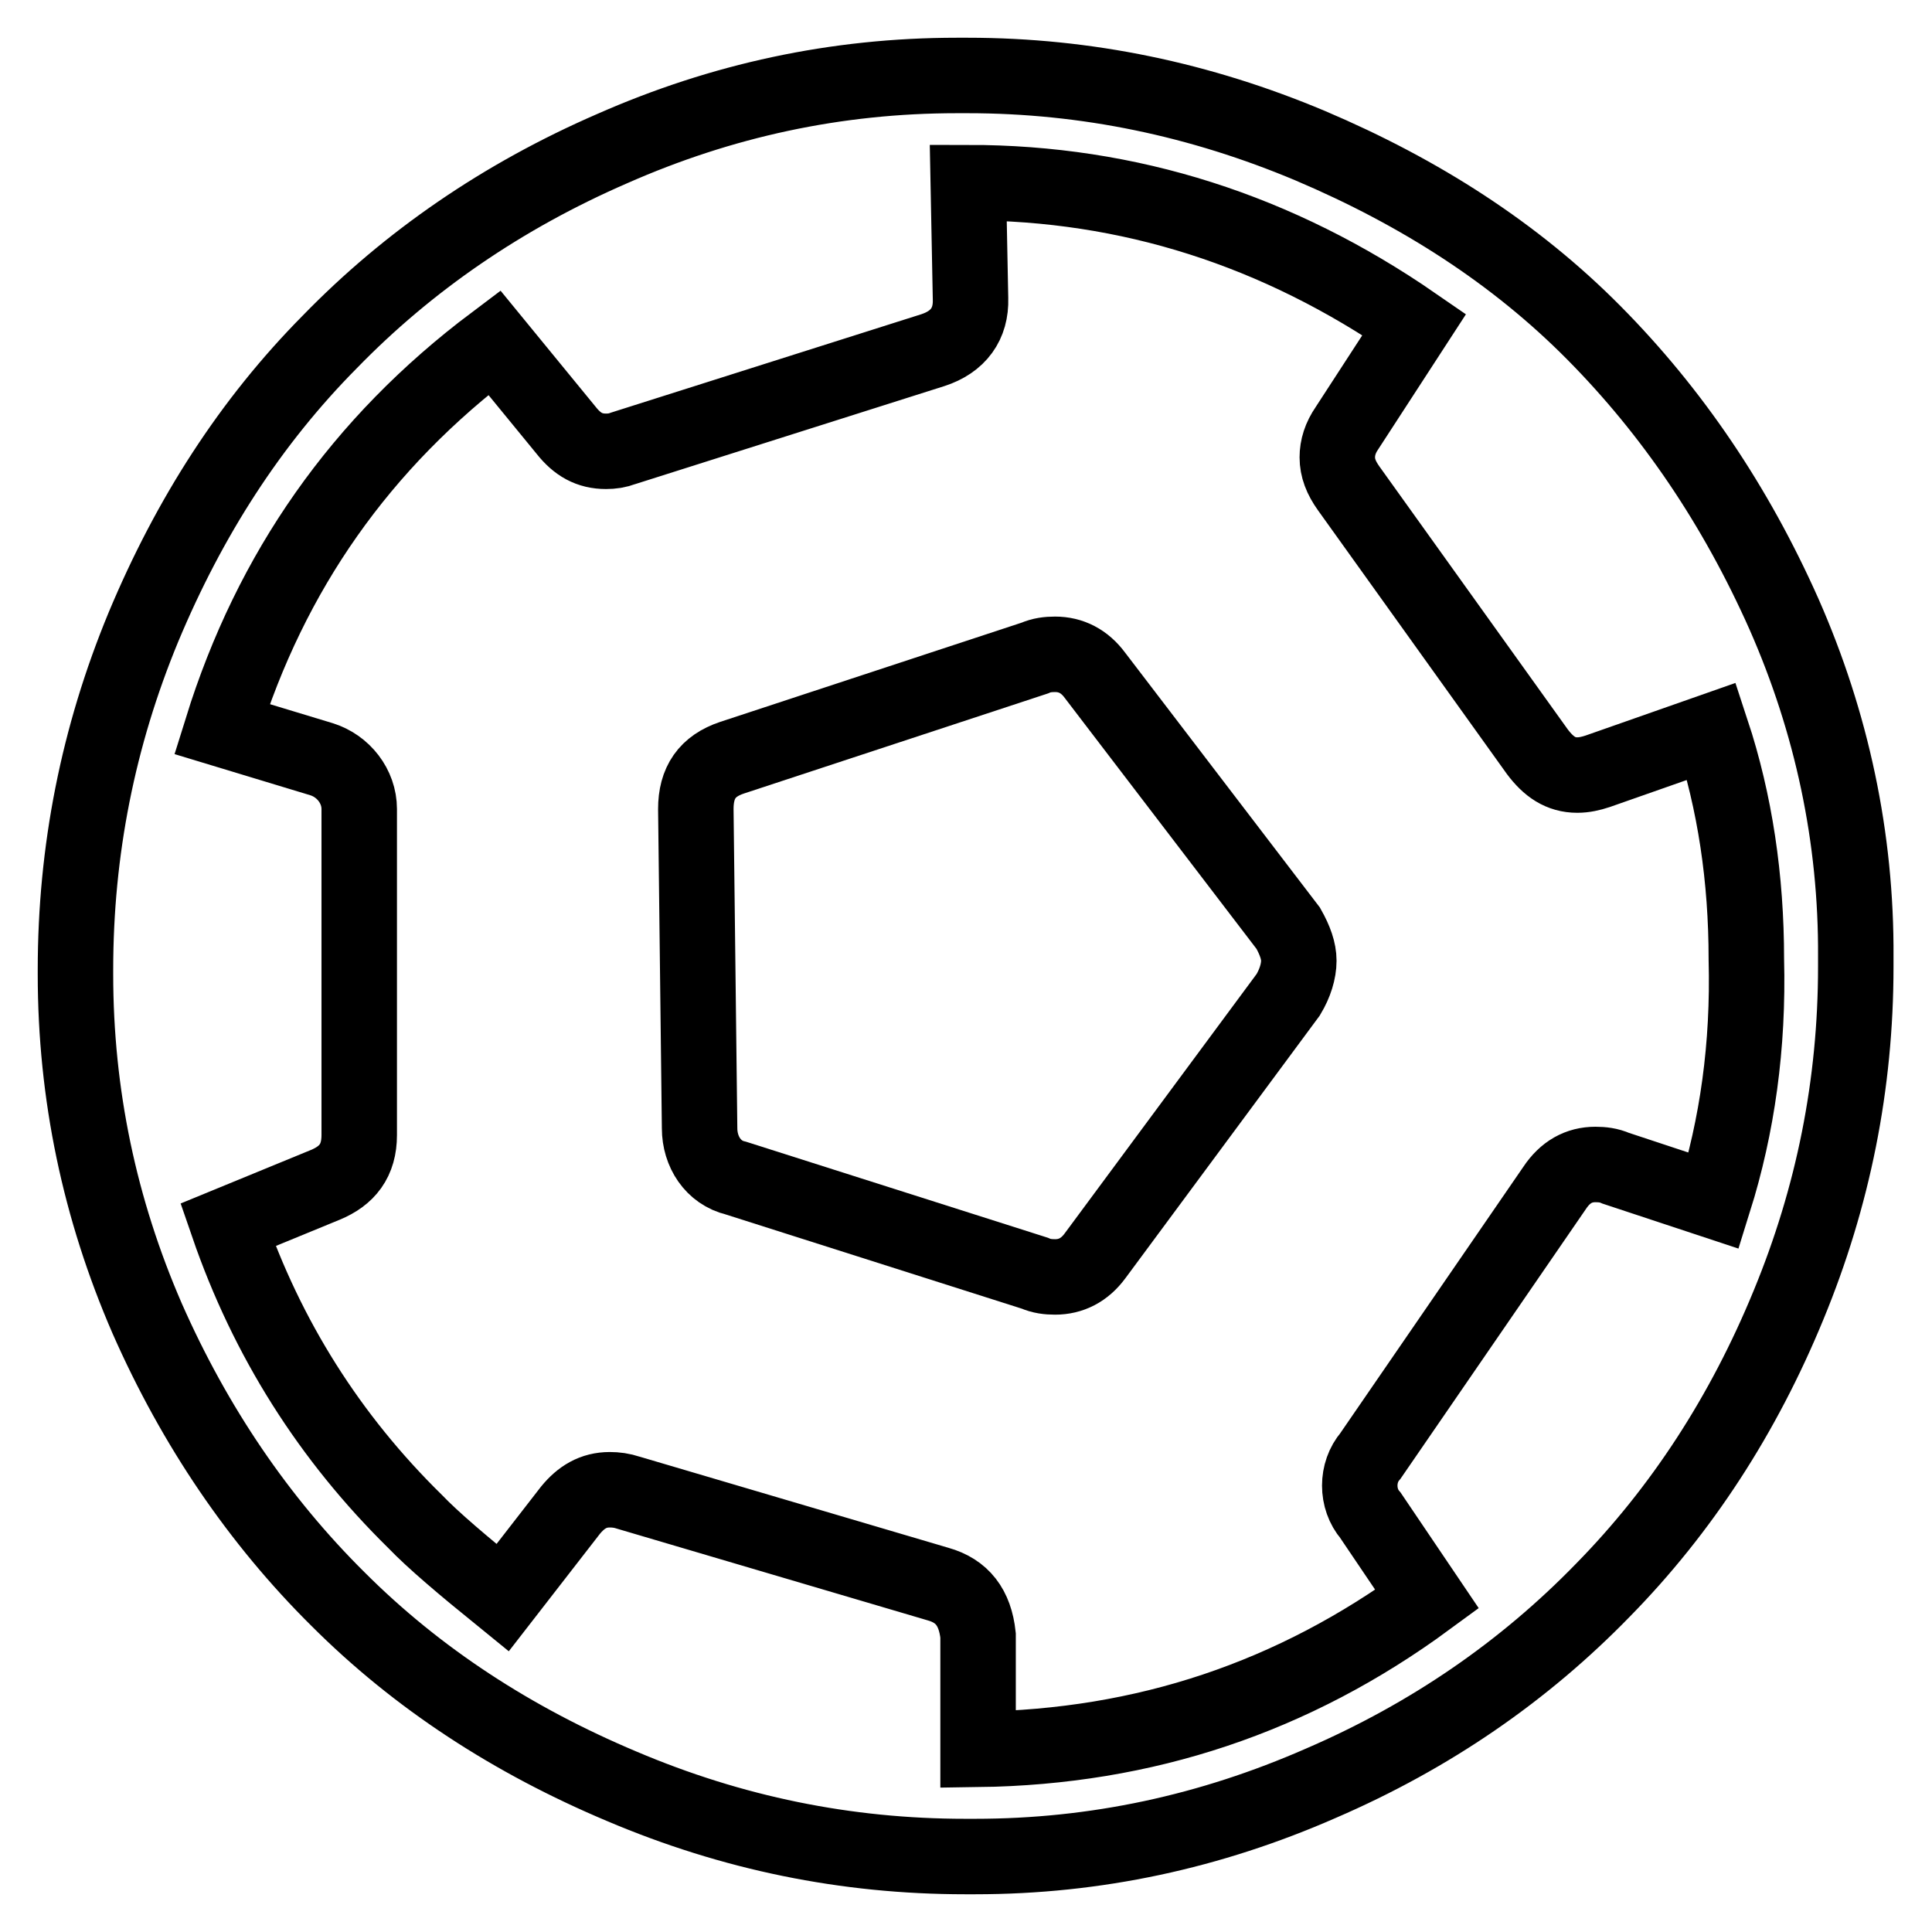
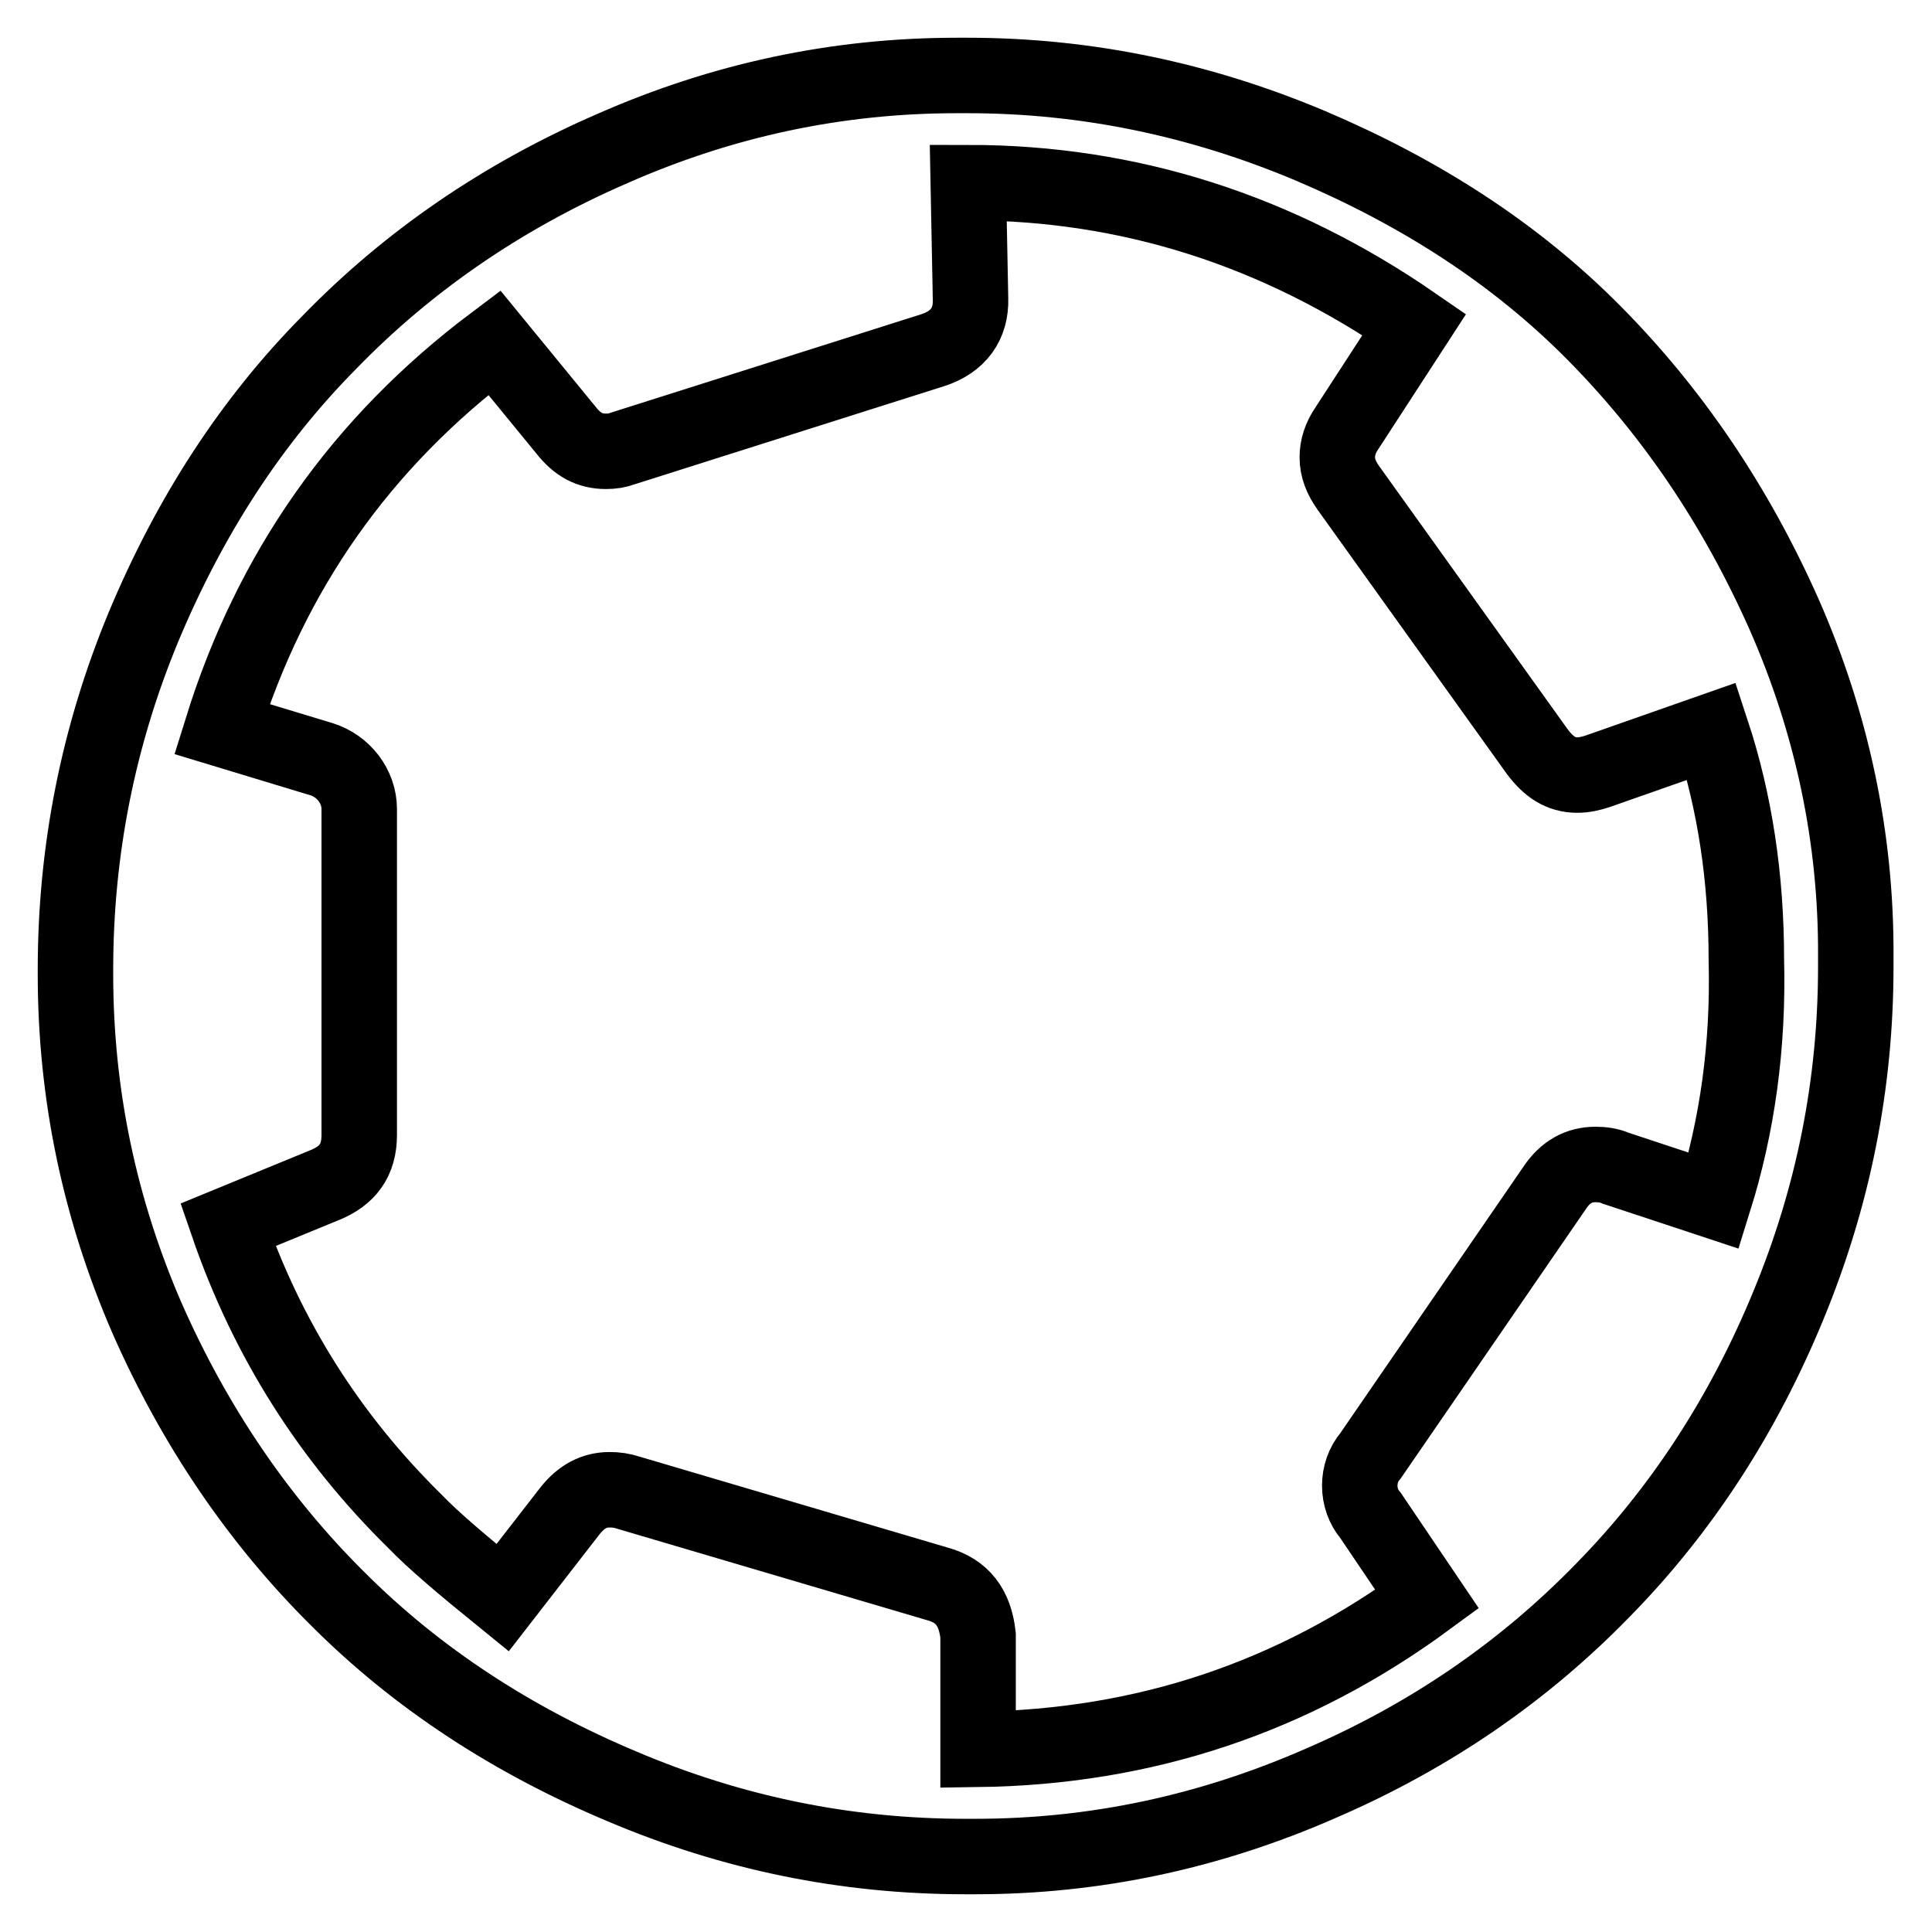
<svg xmlns="http://www.w3.org/2000/svg" version="1.1" x="0px" y="0px" viewBox="0 0 256 256" enable-background="new 0 0 256 256" xml:space="preserve">
  <g>
    <g>
      <g>
        <g>
          <path stroke-width="10" fill-opacity="0" stroke="#000000" d="M236.4,81.4C230,67,221.6,54.6,211.2,44.1s-23-18.6-37.6-24.8c-14.5-6.1-29.6-9.3-45.4-9.3h-1.4c-16,0-31.2,3.3-45.7,9.7c-14.5,6.3-27,14.9-37.4,25.6C33.2,55.9,25.1,68.5,19,83.1c-6,14.5-9,29.6-9,45.4v0.6c0,15.9,3.2,31.1,9.5,45.6c6.3,14.3,14.8,26.8,25.3,37.2c10.5,10.5,23.1,18.7,37.6,24.8c14.6,6.2,29.7,9.3,45.5,9.3h1.3c16,0,31.2-3.3,45.8-9.7c14.6-6.3,27-14.9,37.4-25.6c10.4-10.6,18.6-23.2,24.6-37.8c5.9-14.3,8.9-29.2,8.9-44.8v-1.3C246,111,242.7,95.7,236.4,81.4z M227.1,159.1l-13-4.3c-0.9-0.4-1.8-0.5-2.7-0.5c-2.2,0-4,1-5.4,3.1l-24.4,35.5c-1.9,2.2-1.9,5.7,0,7.9l7.5,11.1c-17.7,13-37.4,19.6-59.5,19.9v-15.1c-0.4-3.7-2.1-5.9-5.3-6.8l-41-12.1c-0.9-0.3-1.7-0.4-2.5-0.4c-2.2,0-3.8,1-5.2,2.7l-9,11.6c-5.3-4.3-9.2-7.6-11.6-10.1c-11.3-11.1-19.6-24.2-24.8-39.3l12.9-5.3c2.9-1.2,4.5-3.2,4.5-6.6v-42.9v-0.3c0-3-2.1-5.7-5-6.6l-13.2-4c6.5-20.9,18.4-37.9,36.1-51.2L75,57c1.5,1.9,3.1,2.8,5.3,2.8c0.8,0,1.5-0.1,2.3-0.4l41-13c3.4-1.1,5.1-3.5,5-6.8l-0.3-15.4c21.3,0,41,6.3,59.1,18.8l-8.9,13.7c-0.9,1.3-1.3,2.6-1.3,3.9c0,1.4,0.5,2.7,1.5,4.1l25,34.9c1.5,2,3.1,3.1,5.3,3.1c0.9,0,1.8-0.2,2.7-0.5l15.1-5.3c3.1,9.4,4.6,19.5,4.6,30.2C231.7,138.6,230.2,149.2,227.1,159.1z" />
-           <path stroke-width="10" fill-opacity="0" stroke="#000000" d="M145.1,89.5c-1.4-1.9-3.2-2.8-5.3-2.8c-0.9,0-1.8,0.1-2.7,0.5L97,100.4c-3.3,1.1-4.8,3.3-4.8,6.8l0.5,42.3c0,3.1,1.8,5.9,4.8,6.6l39.6,12.6c0.9,0.4,1.8,0.5,2.7,0.5c2.1,0,3.9-0.9,5.3-2.8l25.6-34.6c0.9-1.5,1.4-3.1,1.4-4.5c0-1.3-0.5-2.7-1.4-4.3L145.1,89.5z" />
        </g>
      </g>
      <g />
      <g />
      <g />
      <g />
      <g />
      <g />
      <g />
      <g />
      <g />
      <g />
      <g />
      <g />
      <g />
      <g />
      <g />
    </g>
  </g>
</svg>